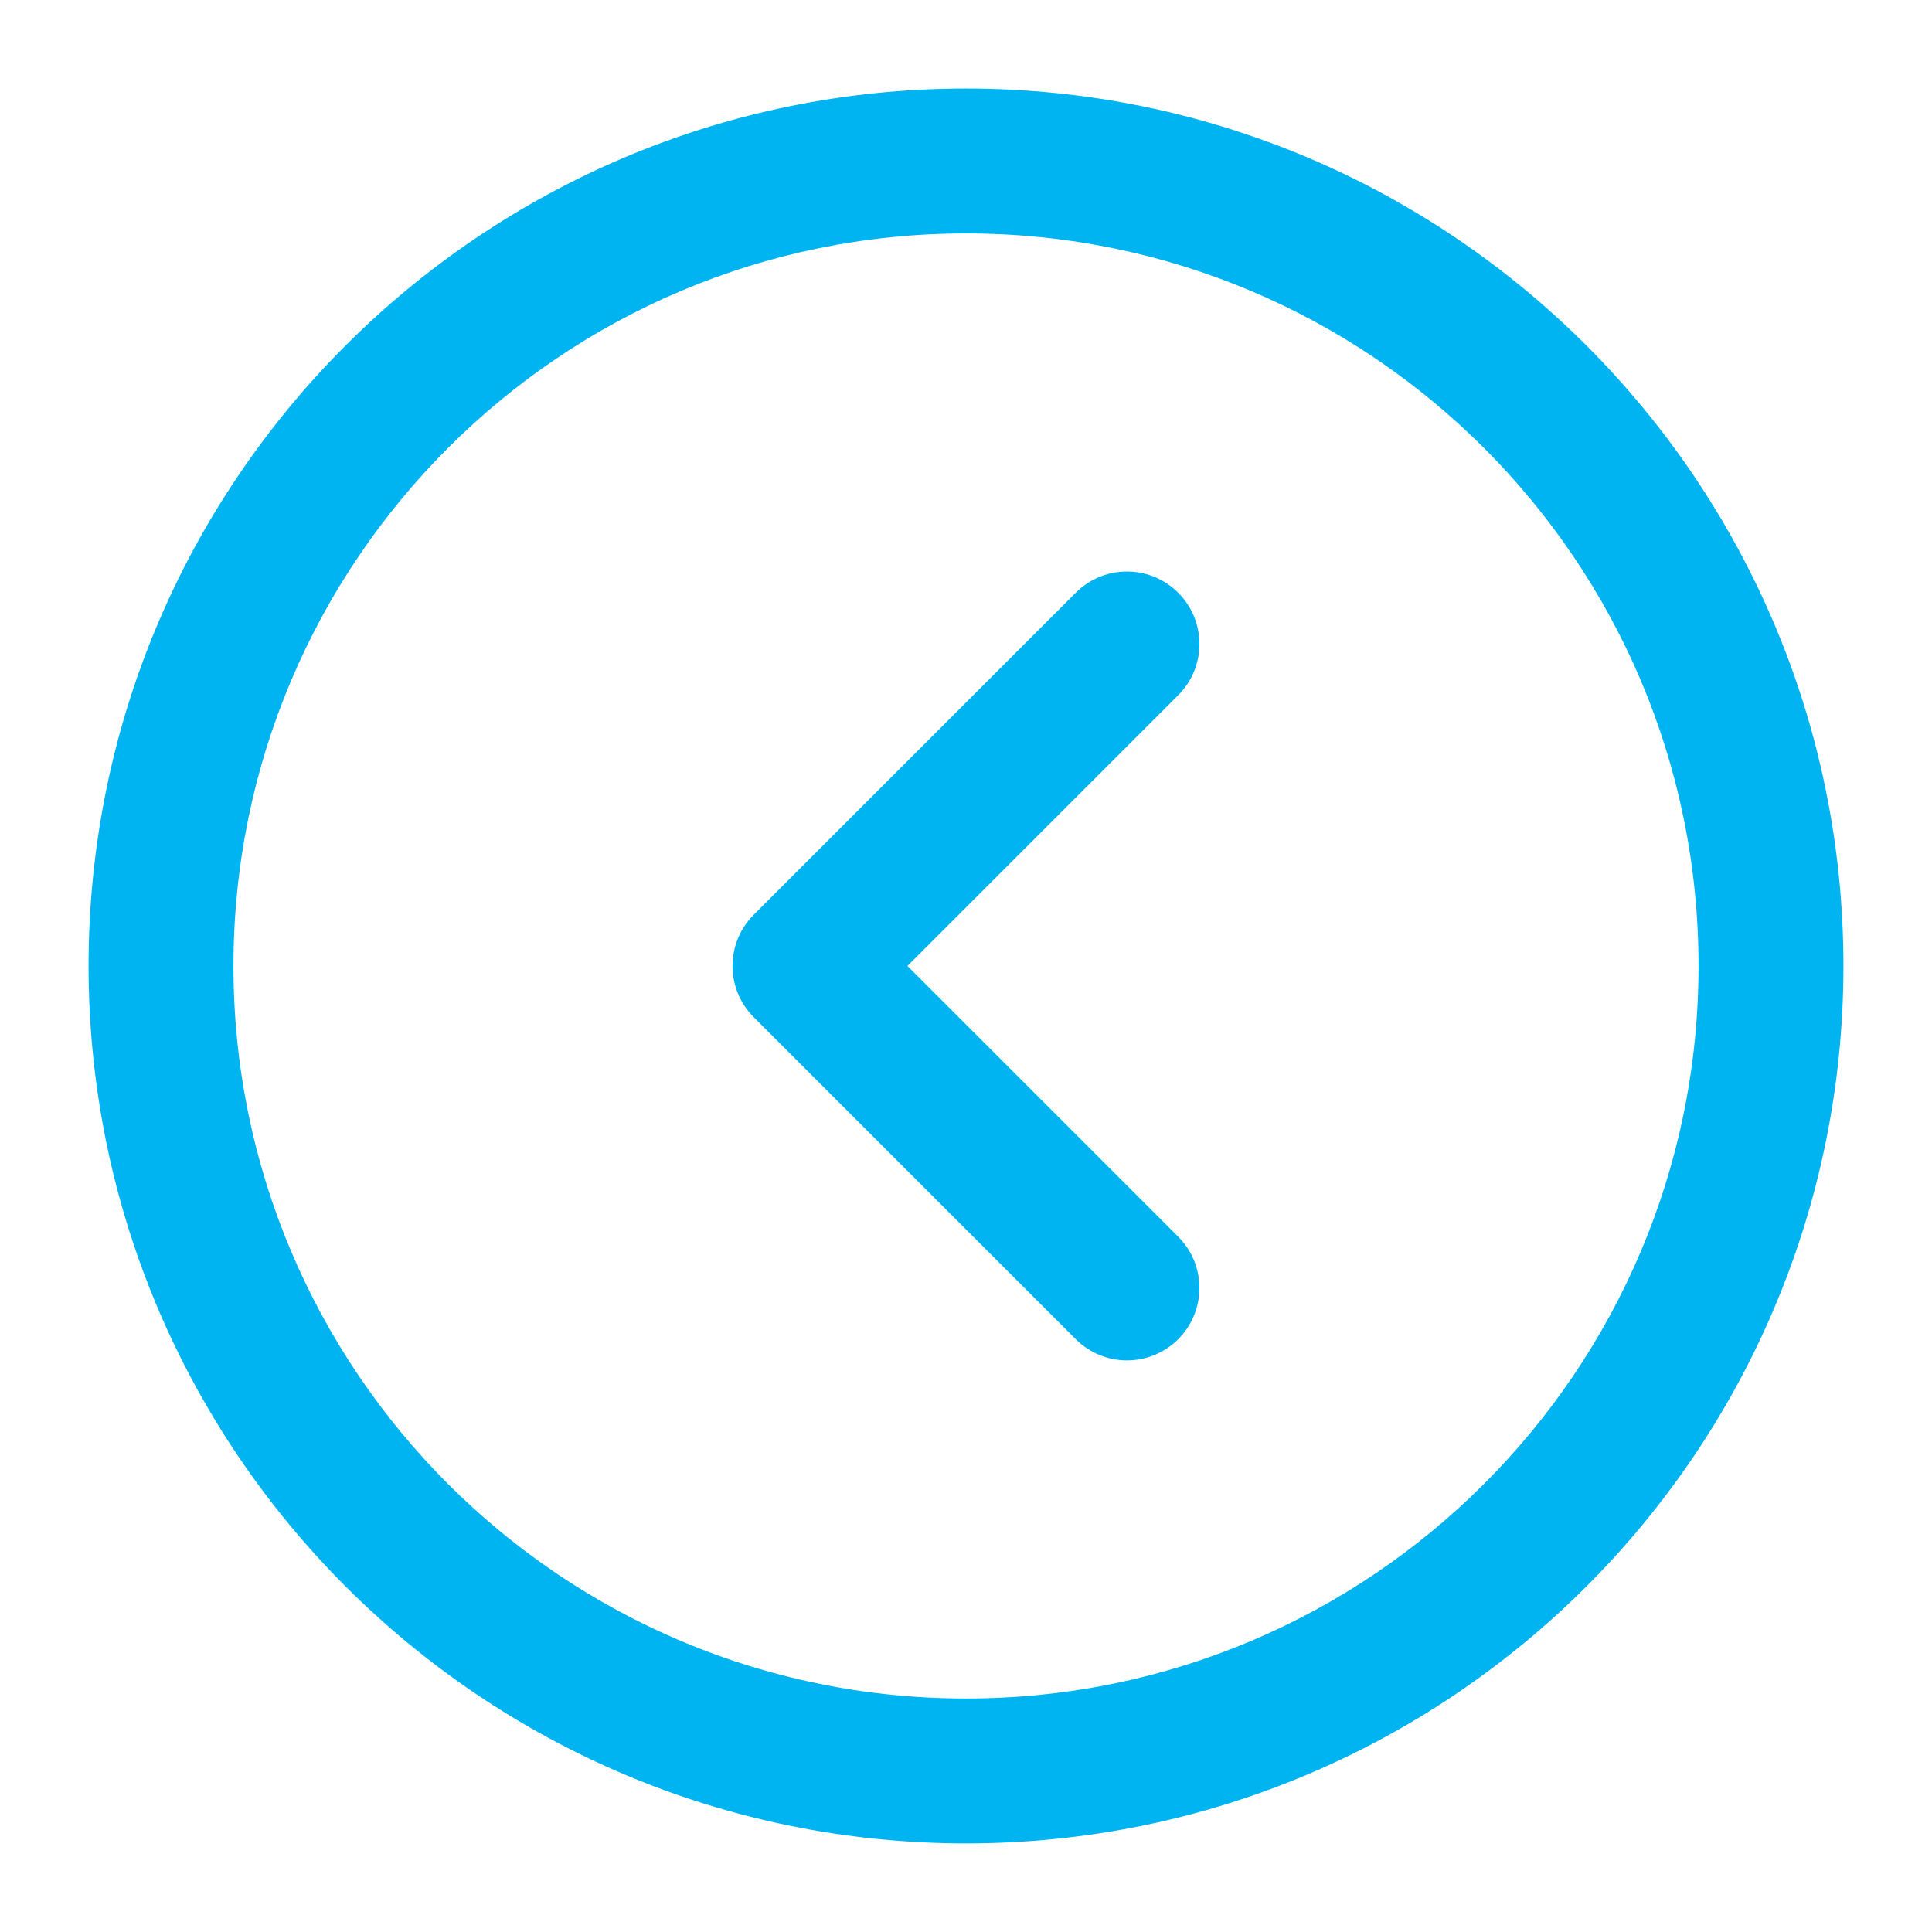
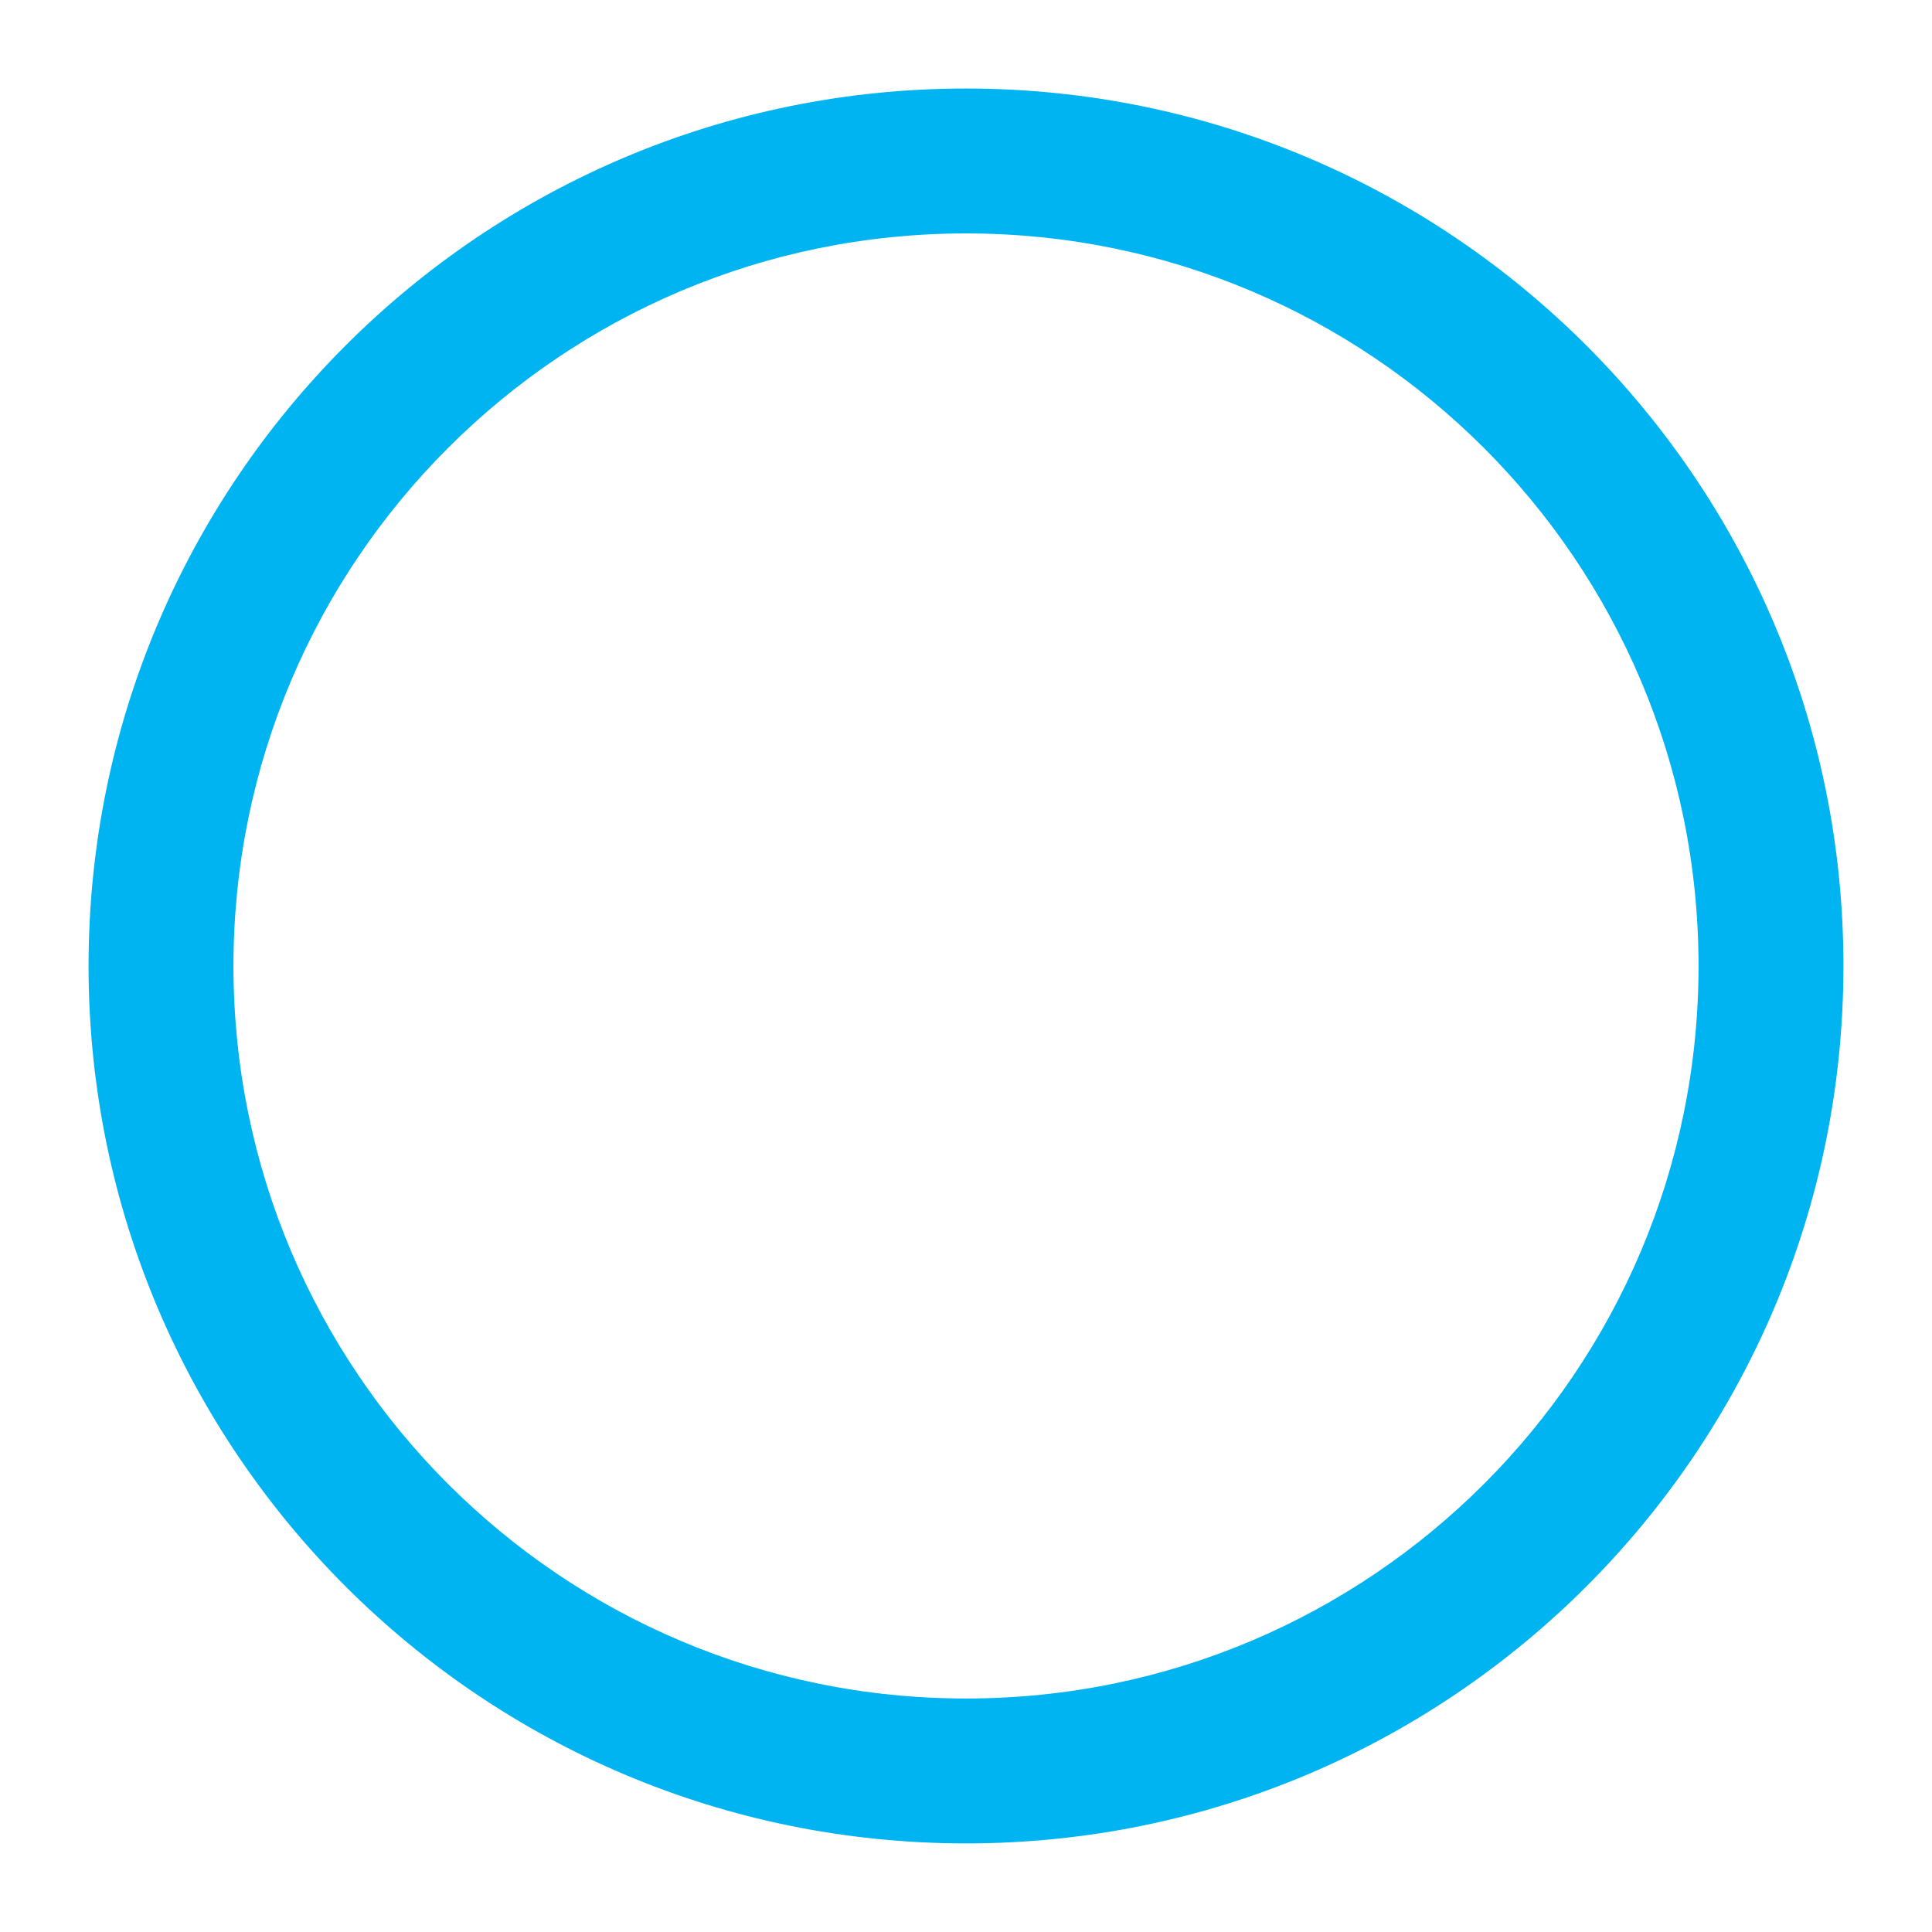
<svg xmlns="http://www.w3.org/2000/svg" fill="none" height="56" viewBox="0 0 56 56" width="56">
  <g clip-rule="evenodd" fill="#00b4f1" fill-rule="evenodd">
    <path d="m28 6.766c-11.727 0-21.233 9.506-21.233 21.233 0 11.727 9.506 21.233 21.233 21.233 11.727 0 21.233-9.507 21.233-21.233 0-11.727-9.507-21.233-21.233-21.233zm-25.433 21.233c0-14.046 11.387-25.433 25.433-25.433 14.046 0 25.433 11.387 25.433 25.433 0 14.046-11.387 25.433-25.433 25.433-14.046 0-25.433-11.387-25.433-25.433z" />
-     <path d="m34.151 17.181c.82.82.82 2.15 0 2.97l-7.848 7.848 7.848 7.848c.82.82.82 2.15 0 2.97s-2.15.82-2.97 0l-9.333-9.333c-.82-.82-.82-2.15 0-2.97l9.333-9.333c.82-.82 2.15-.82 2.97 0z" />
  </g>
</svg>